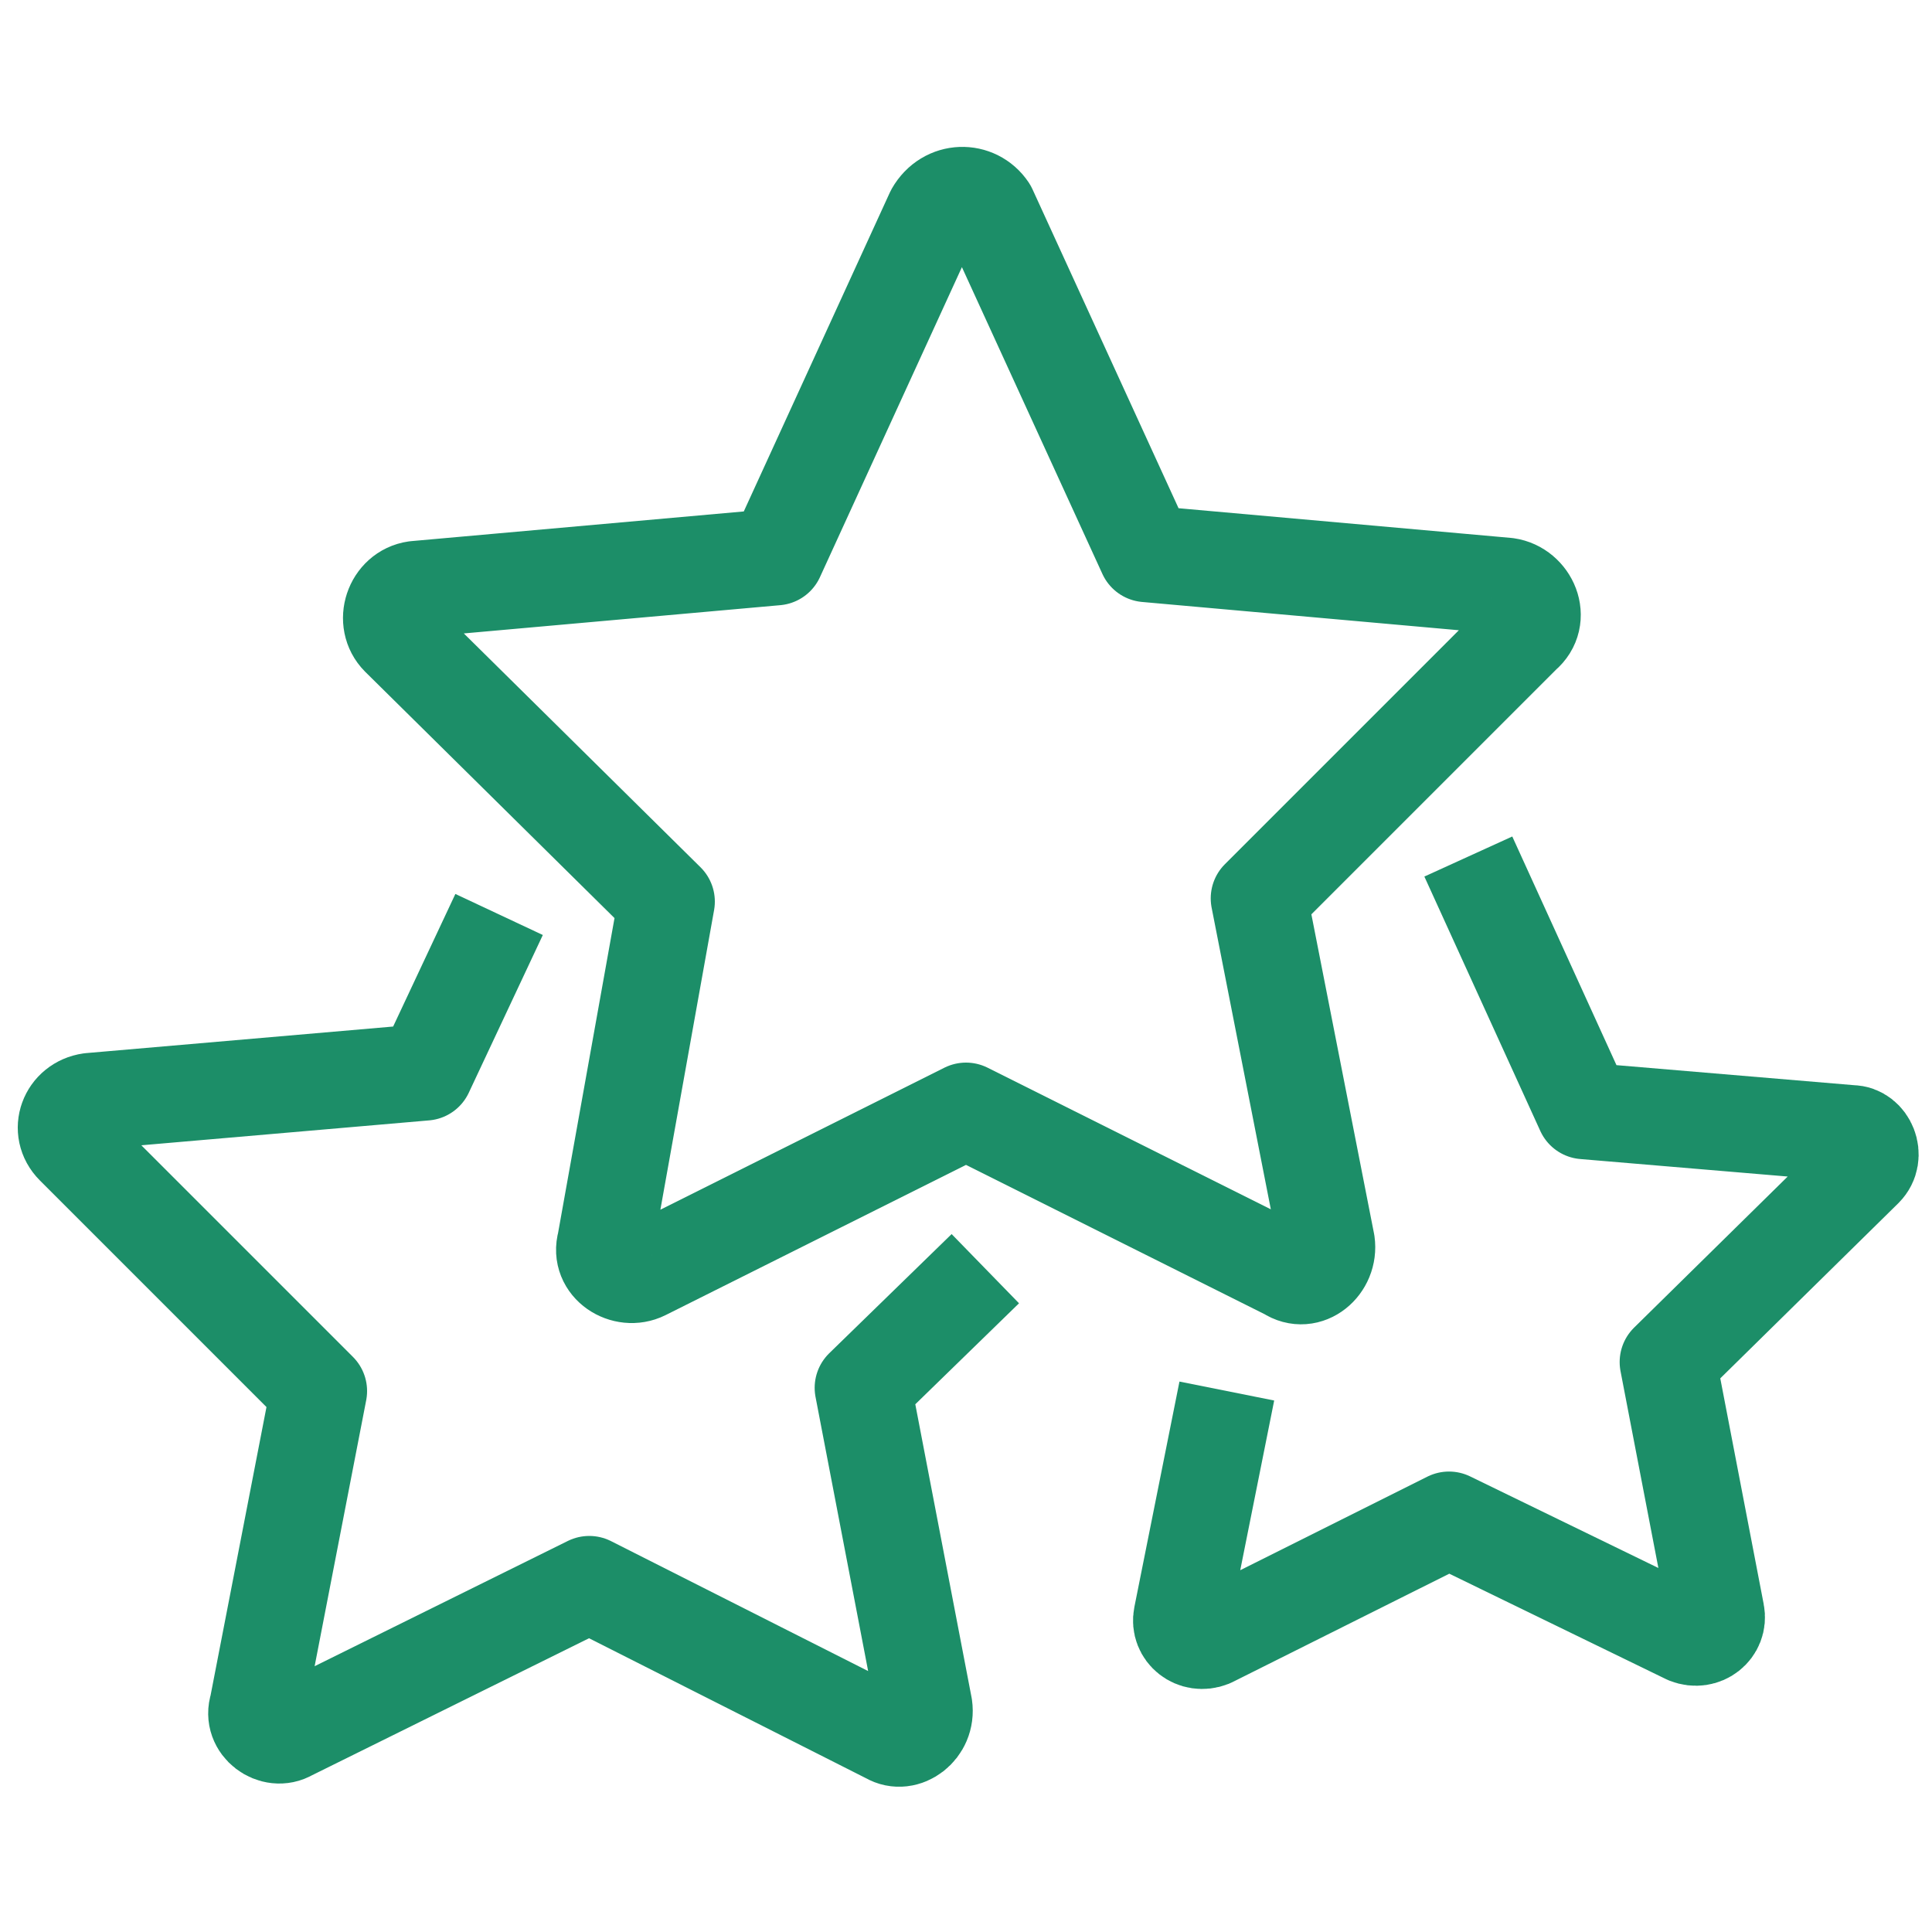
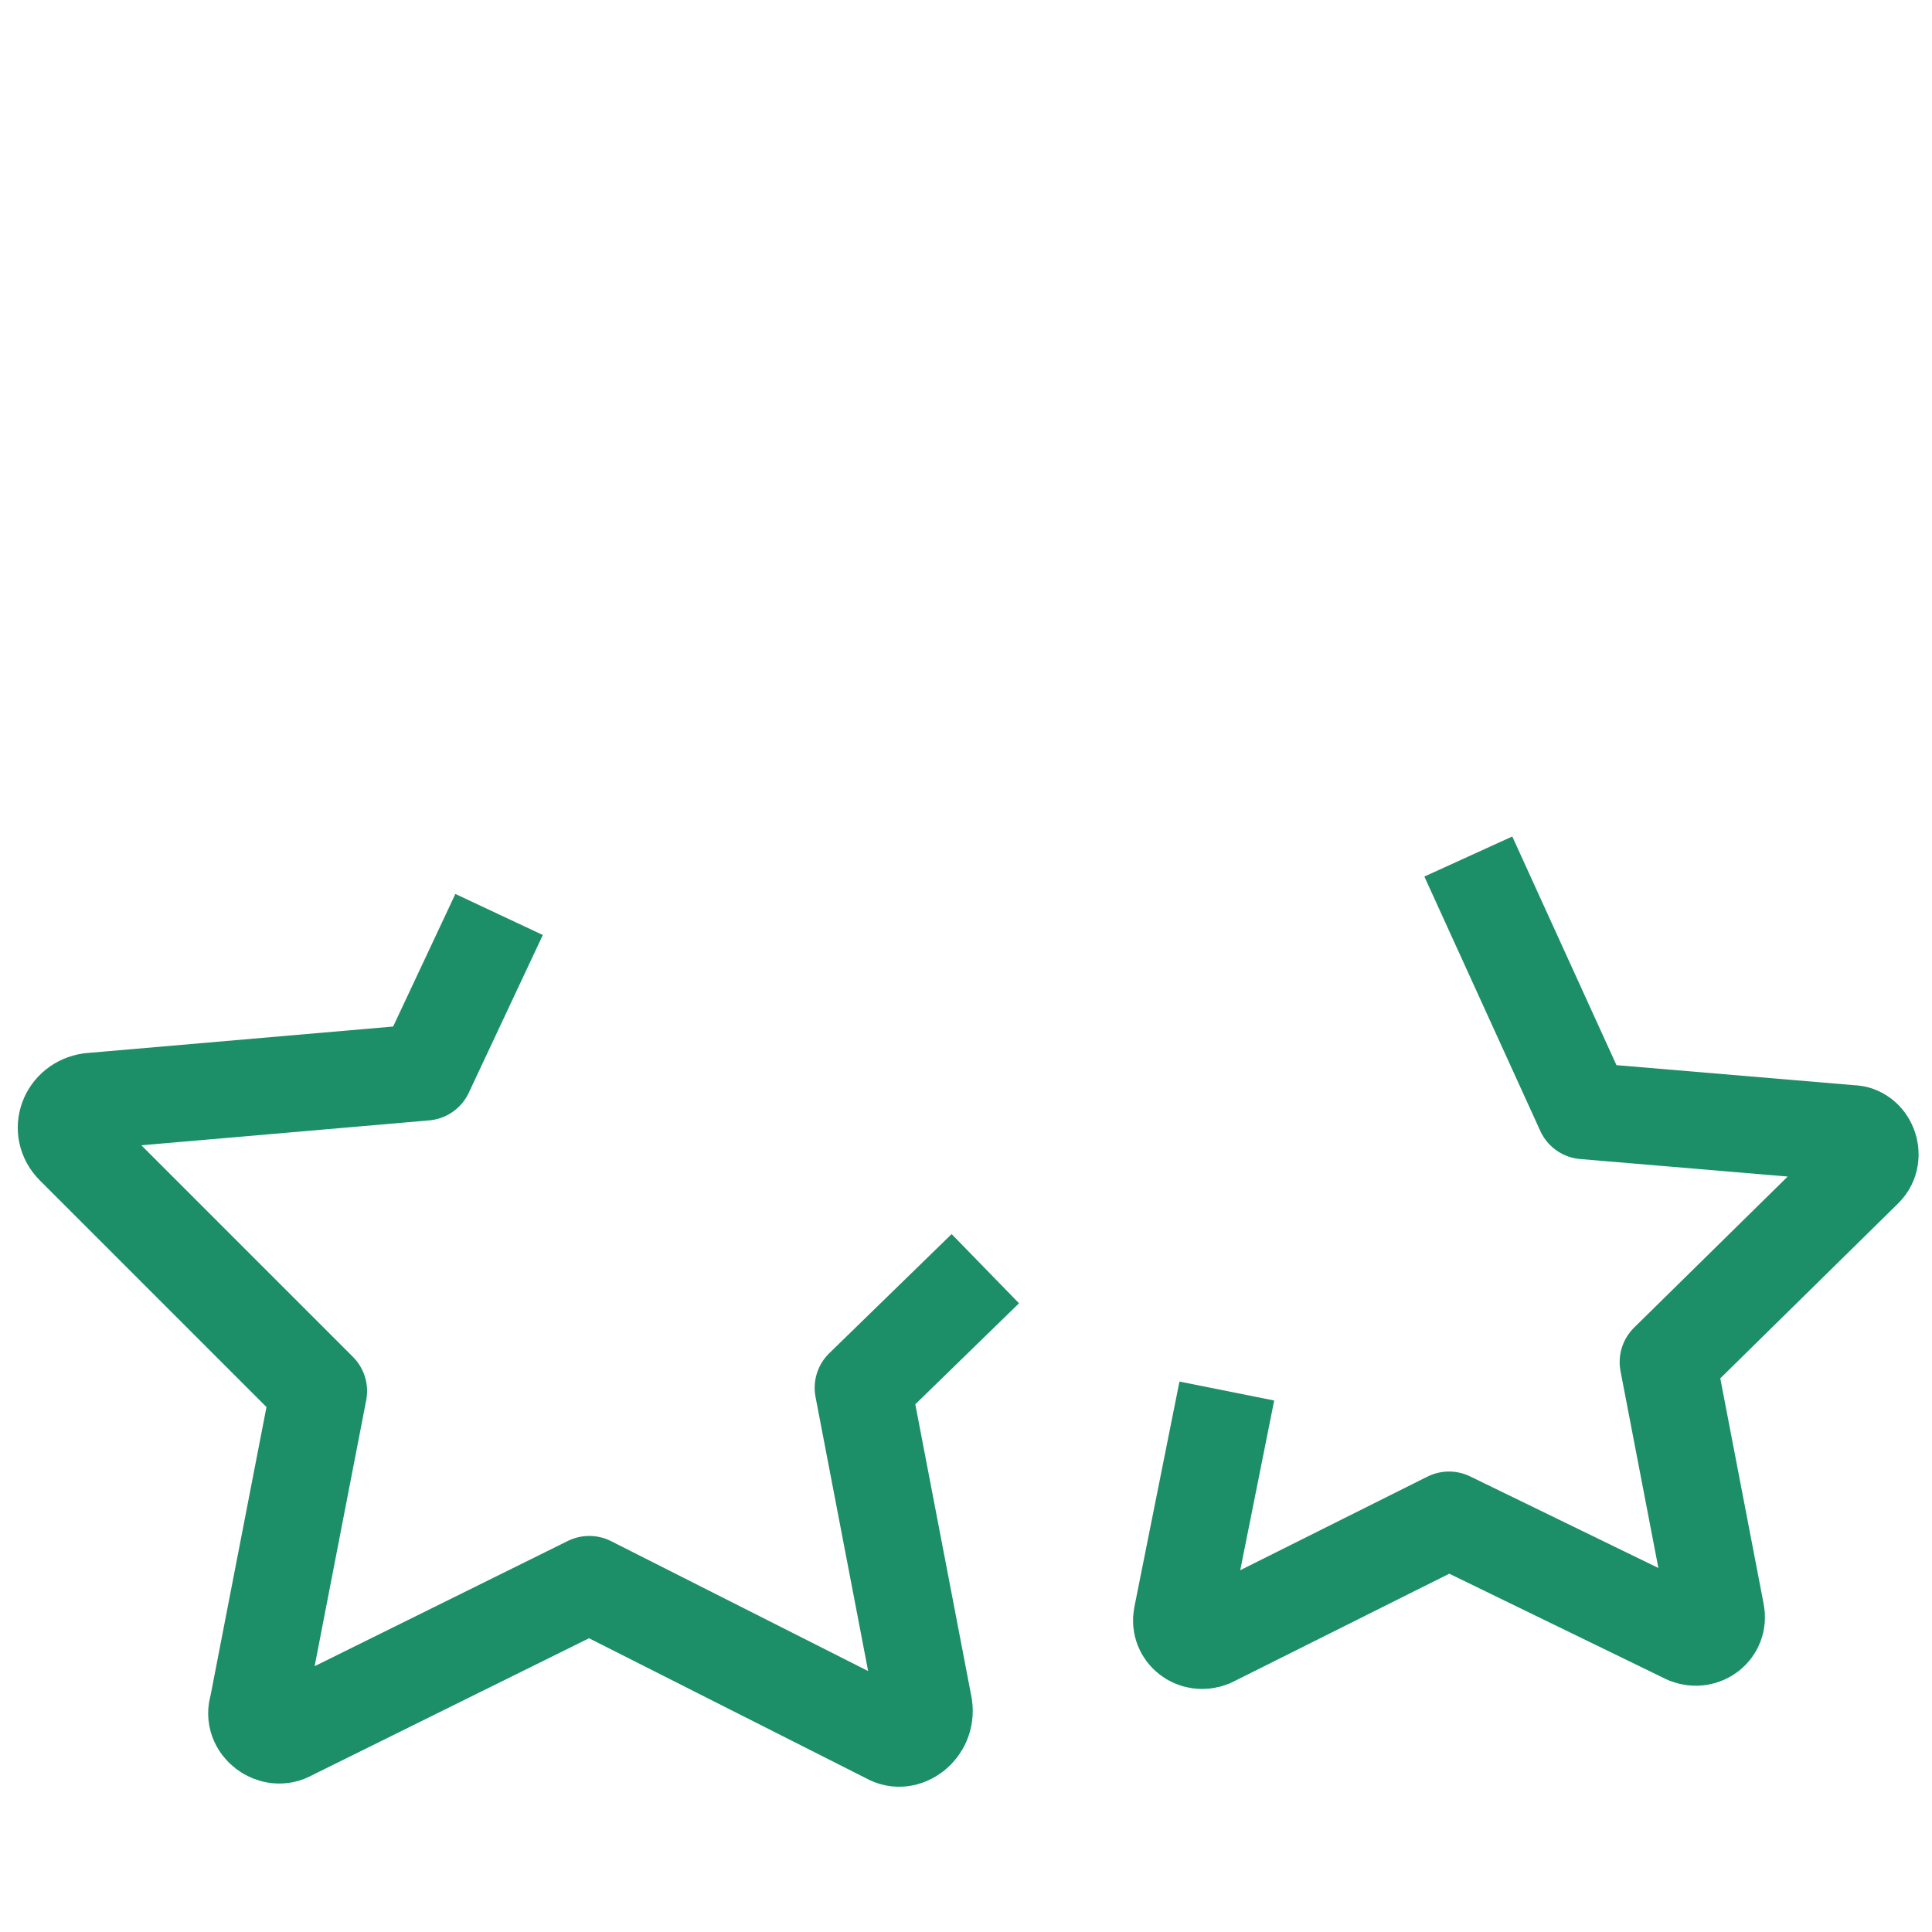
<svg xmlns="http://www.w3.org/2000/svg" version="1.1" id="Layer_1" x="0px" y="0px" viewBox="0 0 60 60" style="enable-background:new 0 0 60 60;" xml:space="preserve">
  <style type="text/css">
	.st0{fill:none;stroke:#1C8E68;stroke-width:3;stroke-miterlimit:10;}
	.st1{fill:none;stroke:#1C8E68;stroke-width:3;stroke-linejoin:round;stroke-miterlimit:10;}
	.st2{fill:none;stroke:#1C8E68;stroke-width:3;stroke-linejoin:round;}
</style>
  <g>
-     <path class="st1" d="M30.7,6.5l4.9,10.7l11.2,1c0.7,0.1,1.1,1,0.5,1.5l-8.2,8.2l2.1,10.7c0.1,0.7-0.6,1.3-1.2,0.9l-10-5l-10,5   c-0.6,0.3-1.4-0.2-1.2-0.9L20.7,28l-8.3-8.2c-0.5-0.5-0.2-1.4,0.5-1.5l11.2-1l4.9-10.7C29.4,5.9,30.3,5.9,30.7,6.5z" />
    <path class="st1" d="M30.6,39.4l-3.8,3.7l1.9,9.9c0.1,0.7-0.6,1.2-1.1,0.9l-9.3-4.7l-9.3,4.6C8.5,54.1,7.8,53.6,8,53l1.9-9.8   l-7.6-7.6c-0.5-0.5-0.2-1.3,0.5-1.4l10.4-0.9l2.3-4.9" />
    <path class="st1" d="M45.6,26.6l3.6,7.9l8.3,0.7c0.5,0,0.8,0.7,0.4,1.1l-6.1,6l1.5,7.8c0.1,0.5-0.4,0.9-0.9,0.7L45,47.2l-7.4,3.7   c-0.5,0.2-1-0.2-0.9-0.7l1.4-7" />
  </g>
</svg>